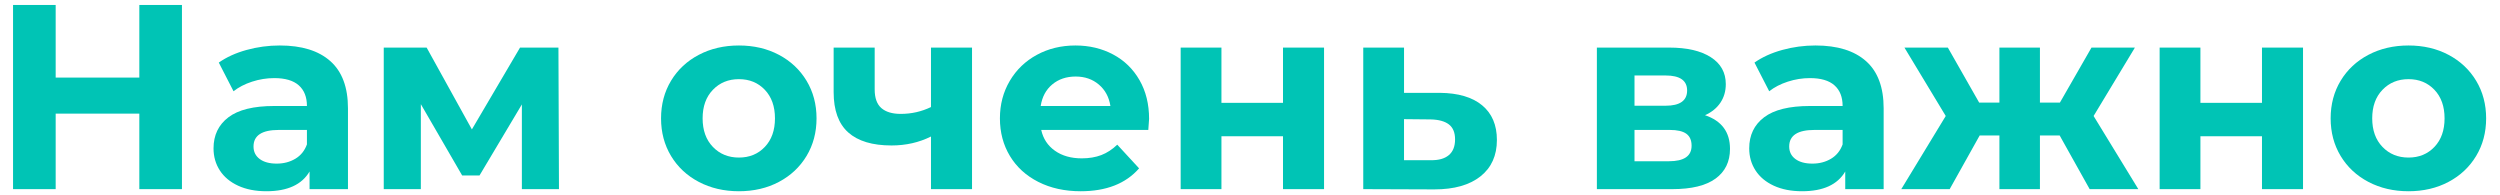
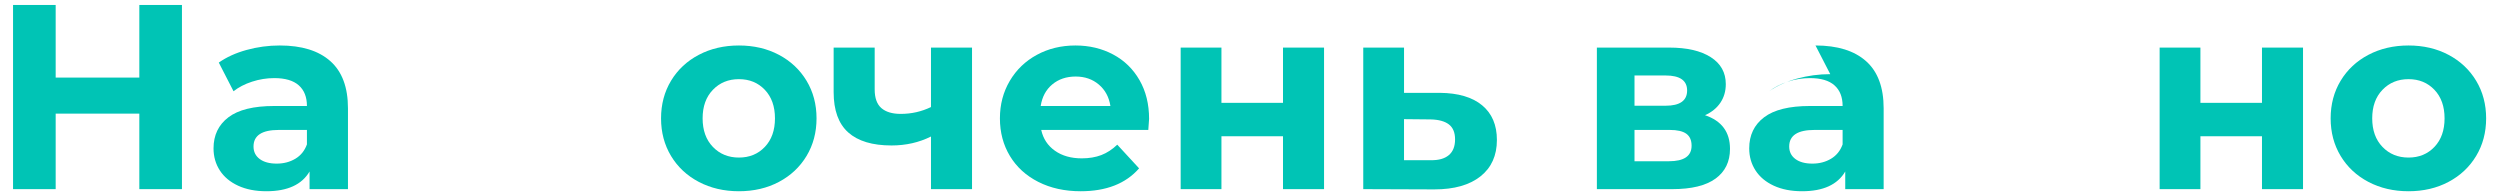
<svg xmlns="http://www.w3.org/2000/svg" xml:space="preserve" width="397mm" height="31mm" style="shape-rendering:geometricPrecision; text-rendering:geometricPrecision; image-rendering:optimizeQuality; fill-rule:evenodd; clip-rule:evenodd" viewBox="0 0 39700 3100">
  <defs>
    <style type="text/css">  .fil0 {fill:#00C4B5;fill-rule:nonzero}  </style>
  </defs>
  <g id="Слой_x0020_1">
    <polygon class="fil0" points="2889.44,78.88 2889.44,3003.44 2212.61,3003.44 2212.61,1804.37 884.03,1804.37 884.03,3003.44 207.2,3003.44 207.2,78.88 884.03,78.88 884.03,1231.99 2212.61,1231.99 2212.61,78.88 " />
    <path id="_1" class="fil0" d="M4443.63 722.28c348.17,0 615.55,82.87 802.17,248.59 186.61,165.73 279.92,415.71 279.92,749.94l0 1282.63 -609.98 0 0 -279.92c-122.55,208.9 -350.94,313.34 -685.18,313.34 -172.69,0 -322.4,-29.24 -449.13,-87.73 -126.73,-58.49 -223.52,-139.27 -290.37,-242.32 -66.84,-103.06 -100.27,-220.04 -100.27,-350.95 0,-208.9 78.69,-373.23 236.06,-493 157.37,-119.77 400.38,-179.65 729.05,-179.65l518.06 0c0,-142.05 -43.17,-251.37 -129.51,-327.97 -86.35,-76.59 -215.86,-114.89 -388.55,-114.89 -119.77,0 -237.45,18.8 -353.04,56.4 -115.59,37.6 -213.77,88.43 -294.54,152.5l-233.97 -455.4c122.56,-86.34 269.48,-153.19 440.78,-200.54 171.29,-47.35 347.46,-71.03 528.5,-71.03zm-50.13 1875.9c111.41,0 210.29,-25.76 296.63,-77.29 86.35,-51.53 147.62,-127.43 183.83,-227.7l0 -229.79 -447.04 0c-267.38,0 -401.08,87.74 -401.08,263.21 0,83.56 32.73,149.71 98.18,198.46 65.46,48.74 155.28,73.11 269.48,73.11z" />
-     <polygon id="_2" class="fil0" points="8287.34,3003.44 8287.34,1658.14 7614.7,2786.19 7338.95,2786.19 6683.02,1653.97 6683.02,3003.44 6093.93,3003.44 6093.93,755.71 6774.93,755.71 7493.54,2055.05 8258.1,755.71 8868.08,755.71 8876.43,3003.44 " />
    <path id="_3" class="fil0" d="M11734.15 3036.86c-236.75,0 -449.13,-49.44 -637.14,-148.31 -188.01,-98.88 -334.93,-236.06 -440.77,-411.53 -105.84,-175.47 -158.76,-374.62 -158.76,-597.45 0,-222.82 52.92,-421.97 158.76,-597.44 105.84,-175.47 252.76,-312.65 440.77,-411.53 188.01,-98.88 400.39,-148.32 637.14,-148.32 236.75,0 448.43,49.44 635.04,148.32 186.62,98.88 332.85,236.06 438.69,411.53 105.84,175.47 158.76,374.62 158.76,597.44 0,222.83 -52.92,421.98 -158.76,597.45 -105.84,175.47 -252.07,312.65 -438.69,411.53 -186.61,98.87 -398.29,148.31 -635.04,148.31zm0 -534.77c167.11,0 304.29,-56.41 411.52,-169.21 107.24,-112.8 160.85,-263.91 160.85,-453.31 0,-189.4 -53.61,-340.5 -160.85,-453.3 -107.23,-112.81 -244.41,-169.21 -411.52,-169.21 -167.12,0 -304.99,56.4 -413.62,169.21 -108.63,112.8 -162.94,263.9 -162.94,453.3 0,189.4 54.31,340.51 162.94,453.31 108.63,112.8 246.5,169.21 413.62,169.21z" />
    <path id="_4" class="fil0" d="M15435.8 755.71l0 2247.73 -651.76 0 0 -835.59c-189.4,94.7 -398.3,142.05 -626.69,142.05 -303.6,0 -532.69,-68.93 -687.27,-206.81 -154.59,-137.87 -231.88,-351.64 -231.88,-641.31l0 -706.07 651.76 0 0 664.29c0,136.48 35.51,235.36 106.54,296.63 71.02,61.28 173.38,91.92 307.08,91.92 169.9,0 330.05,-36.21 480.46,-108.63l0 -944.21 651.76 0z" />
    <path id="_5" class="fil0" d="M18247.55 1887.93c0,8.36 -4.18,66.85 -12.54,175.47l-1700.42 0c30.64,139.27 103.06,249.29 217.26,330.06 114.19,80.77 256.24,121.16 426.15,121.16 116.98,0 220.73,-17.41 311.25,-52.22 90.52,-34.82 174.78,-89.83 252.77,-165.03l346.77 376.01c-211.69,242.32 -520.85,363.48 -927.51,363.48 -253.46,0 -477.67,-49.44 -672.64,-148.31 -194.98,-98.88 -345.38,-236.06 -451.22,-411.53 -105.84,-175.47 -158.76,-374.62 -158.76,-597.45 0,-220.03 52.22,-418.49 156.67,-595.35 104.45,-176.87 247.89,-314.74 430.33,-413.62 182.43,-98.88 386.46,-148.32 612.06,-148.32 220.04,0 419.19,47.35 597.45,142.05 178.26,94.7 318.22,230.49 419.88,407.35 101.67,176.87 152.5,382.29 152.5,616.25zm-1165.65 -672.65c-147.62,0 -271.56,41.78 -371.83,125.34 -100.27,83.56 -161.55,197.76 -183.83,342.59l1107.15 0c-22.28,-142.05 -83.56,-255.55 -183.83,-340.5 -100.27,-84.95 -222.82,-127.43 -367.66,-127.43z" />
    <polygon id="_6" class="fil0" points="18748.91,755.71 19396.49,755.71 19396.49,1633.08 20374.12,1633.08 20374.12,755.71 21025.88,755.71 21025.88,3003.44 20374.12,3003.44 20374.12,2163.67 19396.49,2163.67 19396.49,3003.44 18748.91,3003.44 " />
    <path id="_7" class="fil0" d="M22864.18 1474.31c292.45,2.79 516.67,68.94 672.64,198.46 155.98,129.51 233.97,312.65 233.97,549.4 0,247.89 -87.04,440.77 -261.12,578.64 -174.08,137.87 -418.49,206.81 -733.23,206.81l-1128.04 -4.18 0 -2247.73 647.58 0 0 718.6 568.2 0zm-146.23 1069.56c125.34,2.78 221.43,-23.68 288.28,-79.38 66.84,-55.71 100.27,-139.27 100.27,-250.68 0,-108.63 -32.73,-188.01 -98.18,-238.14 -65.46,-50.14 -162.25,-76.6 -290.37,-79.38l-421.97 -4.18 0 651.76 421.97 0z" />
    <path id="_8" class="fil0" d="M27075.54 1829.44c264.6,89.13 396.9,267.39 396.9,534.78 0,203.32 -76.59,360.69 -229.78,472.1 -153.19,111.41 -381.59,167.12 -685.19,167.12l-1199.06 0 0 -2247.73 1148.93 0c281.31,0 501.35,50.83 660.11,152.49 158.77,101.67 238.15,244.41 238.15,428.24 0,111.41 -28.55,209.6 -85.65,294.55 -57.1,84.95 -138.57,151.1 -244.41,198.45zm-1119.69 -150.41l493 0c228.39,0 342.59,-80.77 342.59,-242.32 0,-158.76 -114.2,-238.14 -342.59,-238.14l-493 0 0 480.46zm547.31 881.55c239.54,0 359.3,-82.17 359.3,-246.5 0,-86.34 -27.85,-149.71 -83.55,-190.1 -55.71,-40.38 -143.45,-60.58 -263.22,-60.58l-559.84 0 0 497.18 547.31 0z" />
-     <path id="_9" class="fil0" d="M28830.27 722.28c348.17,0 615.55,82.87 802.17,248.59 186.61,165.73 279.92,415.71 279.92,749.94l0 1282.63 -609.98 0 0 -279.92c-122.55,208.9 -350.94,313.34 -685.18,313.34 -172.69,0 -322.4,-29.24 -449.13,-87.73 -126.73,-58.49 -223.52,-139.27 -290.37,-242.32 -66.84,-103.06 -100.27,-220.04 -100.27,-350.95 0,-208.9 78.69,-373.23 236.06,-493 157.37,-119.77 400.38,-179.65 729.05,-179.65l518.06 0c0,-142.05 -43.17,-251.37 -129.51,-327.97 -86.35,-76.59 -215.86,-114.89 -388.55,-114.89 -119.77,0 -237.45,18.8 -353.04,56.4 -115.59,37.6 -213.77,88.43 -294.54,152.5l-233.97 -455.4c122.56,-86.34 269.48,-153.19 440.78,-200.54 171.29,-47.35 347.46,-71.03 528.5,-71.03zm-50.13 1875.9c111.41,0 210.29,-25.76 296.63,-77.29 86.35,-51.53 147.62,-127.43 183.83,-227.7l0 -229.79 -447.04 0c-267.38,0 -401.08,87.74 -401.08,263.21 0,83.56 32.73,149.71 98.18,198.46 65.46,48.74 155.28,73.11 269.48,73.11z" />
-     <polygon id="_10" class="fil0" points="32707.41,2151.14 32394.06,2151.14 32394.06,3003.44 31750.66,3003.44 31750.66,2151.14 31437.31,2151.14 30961.03,3003.44 30192.29,3003.44 30898.36,1841.97 30242.42,755.71 30931.78,755.71 31428.96,1628.9 31750.66,1628.9 31750.66,755.71 32394.06,755.71 32394.06,1628.9 32711.59,1628.9 33212.94,755.71 33902.3,755.71 33246.36,1841.97 33956.61,3003.44 33183.69,3003.44 " />
+     <path id="_9" class="fil0" d="M28830.27 722.28c348.17,0 615.55,82.87 802.17,248.59 186.61,165.73 279.92,415.71 279.92,749.94l0 1282.63 -609.98 0 0 -279.92c-122.55,208.9 -350.94,313.34 -685.18,313.34 -172.69,0 -322.4,-29.24 -449.13,-87.73 -126.73,-58.49 -223.52,-139.27 -290.37,-242.32 -66.84,-103.06 -100.27,-220.04 -100.27,-350.95 0,-208.9 78.69,-373.23 236.06,-493 157.37,-119.77 400.38,-179.65 729.05,-179.65l518.06 0c0,-142.05 -43.17,-251.37 -129.51,-327.97 -86.35,-76.59 -215.86,-114.89 -388.55,-114.89 -119.77,0 -237.45,18.8 -353.04,56.4 -115.59,37.6 -213.77,88.43 -294.54,152.5c122.56,-86.34 269.48,-153.19 440.78,-200.54 171.29,-47.35 347.46,-71.03 528.5,-71.03zm-50.13 1875.9c111.41,0 210.29,-25.76 296.63,-77.29 86.35,-51.53 147.62,-127.43 183.83,-227.7l0 -229.79 -447.04 0c-267.38,0 -401.08,87.74 -401.08,263.21 0,83.56 32.73,149.71 98.18,198.46 65.46,48.74 155.28,73.11 269.48,73.11z" />
    <polygon id="_11" class="fil0" points="34295.03,755.71 34942.61,755.71 34942.61,1633.08 35920.24,1633.08 35920.24,755.71 36572,755.71 36572,3003.44 35920.24,3003.44 35920.24,2163.67 34942.61,2163.67 34942.61,3003.44 34295.03,3003.44 " />
    <path id="_12" class="fil0" d="M38247.36 3036.86c-236.75,0 -449.13,-49.44 -637.14,-148.31 -188.01,-98.88 -334.93,-236.06 -440.77,-411.53 -105.84,-175.47 -158.76,-374.62 -158.76,-597.45 0,-222.82 52.92,-421.97 158.76,-597.44 105.84,-175.47 252.76,-312.65 440.77,-411.53 188.01,-98.88 400.39,-148.32 637.14,-148.32 236.75,0 448.43,49.44 635.04,148.32 186.62,98.88 332.85,236.06 438.69,411.53 105.84,175.47 158.76,374.62 158.76,597.44 0,222.83 -52.92,421.98 -158.76,597.45 -105.84,175.47 -252.07,312.65 -438.69,411.53 -186.61,98.87 -398.29,148.31 -635.04,148.31zm0 -534.77c167.11,0 304.29,-56.41 411.52,-169.21 107.24,-112.8 160.85,-263.91 160.85,-453.31 0,-189.4 -53.61,-340.5 -160.85,-453.3 -107.23,-112.81 -244.41,-169.21 -411.52,-169.21 -167.12,0 -304.99,56.4 -413.62,169.21 -108.63,112.8 -162.94,263.9 -162.94,453.3 0,189.4 54.31,340.51 162.94,453.31 108.63,112.8 246.5,169.21 413.62,169.21z" />
  </g>
</svg>